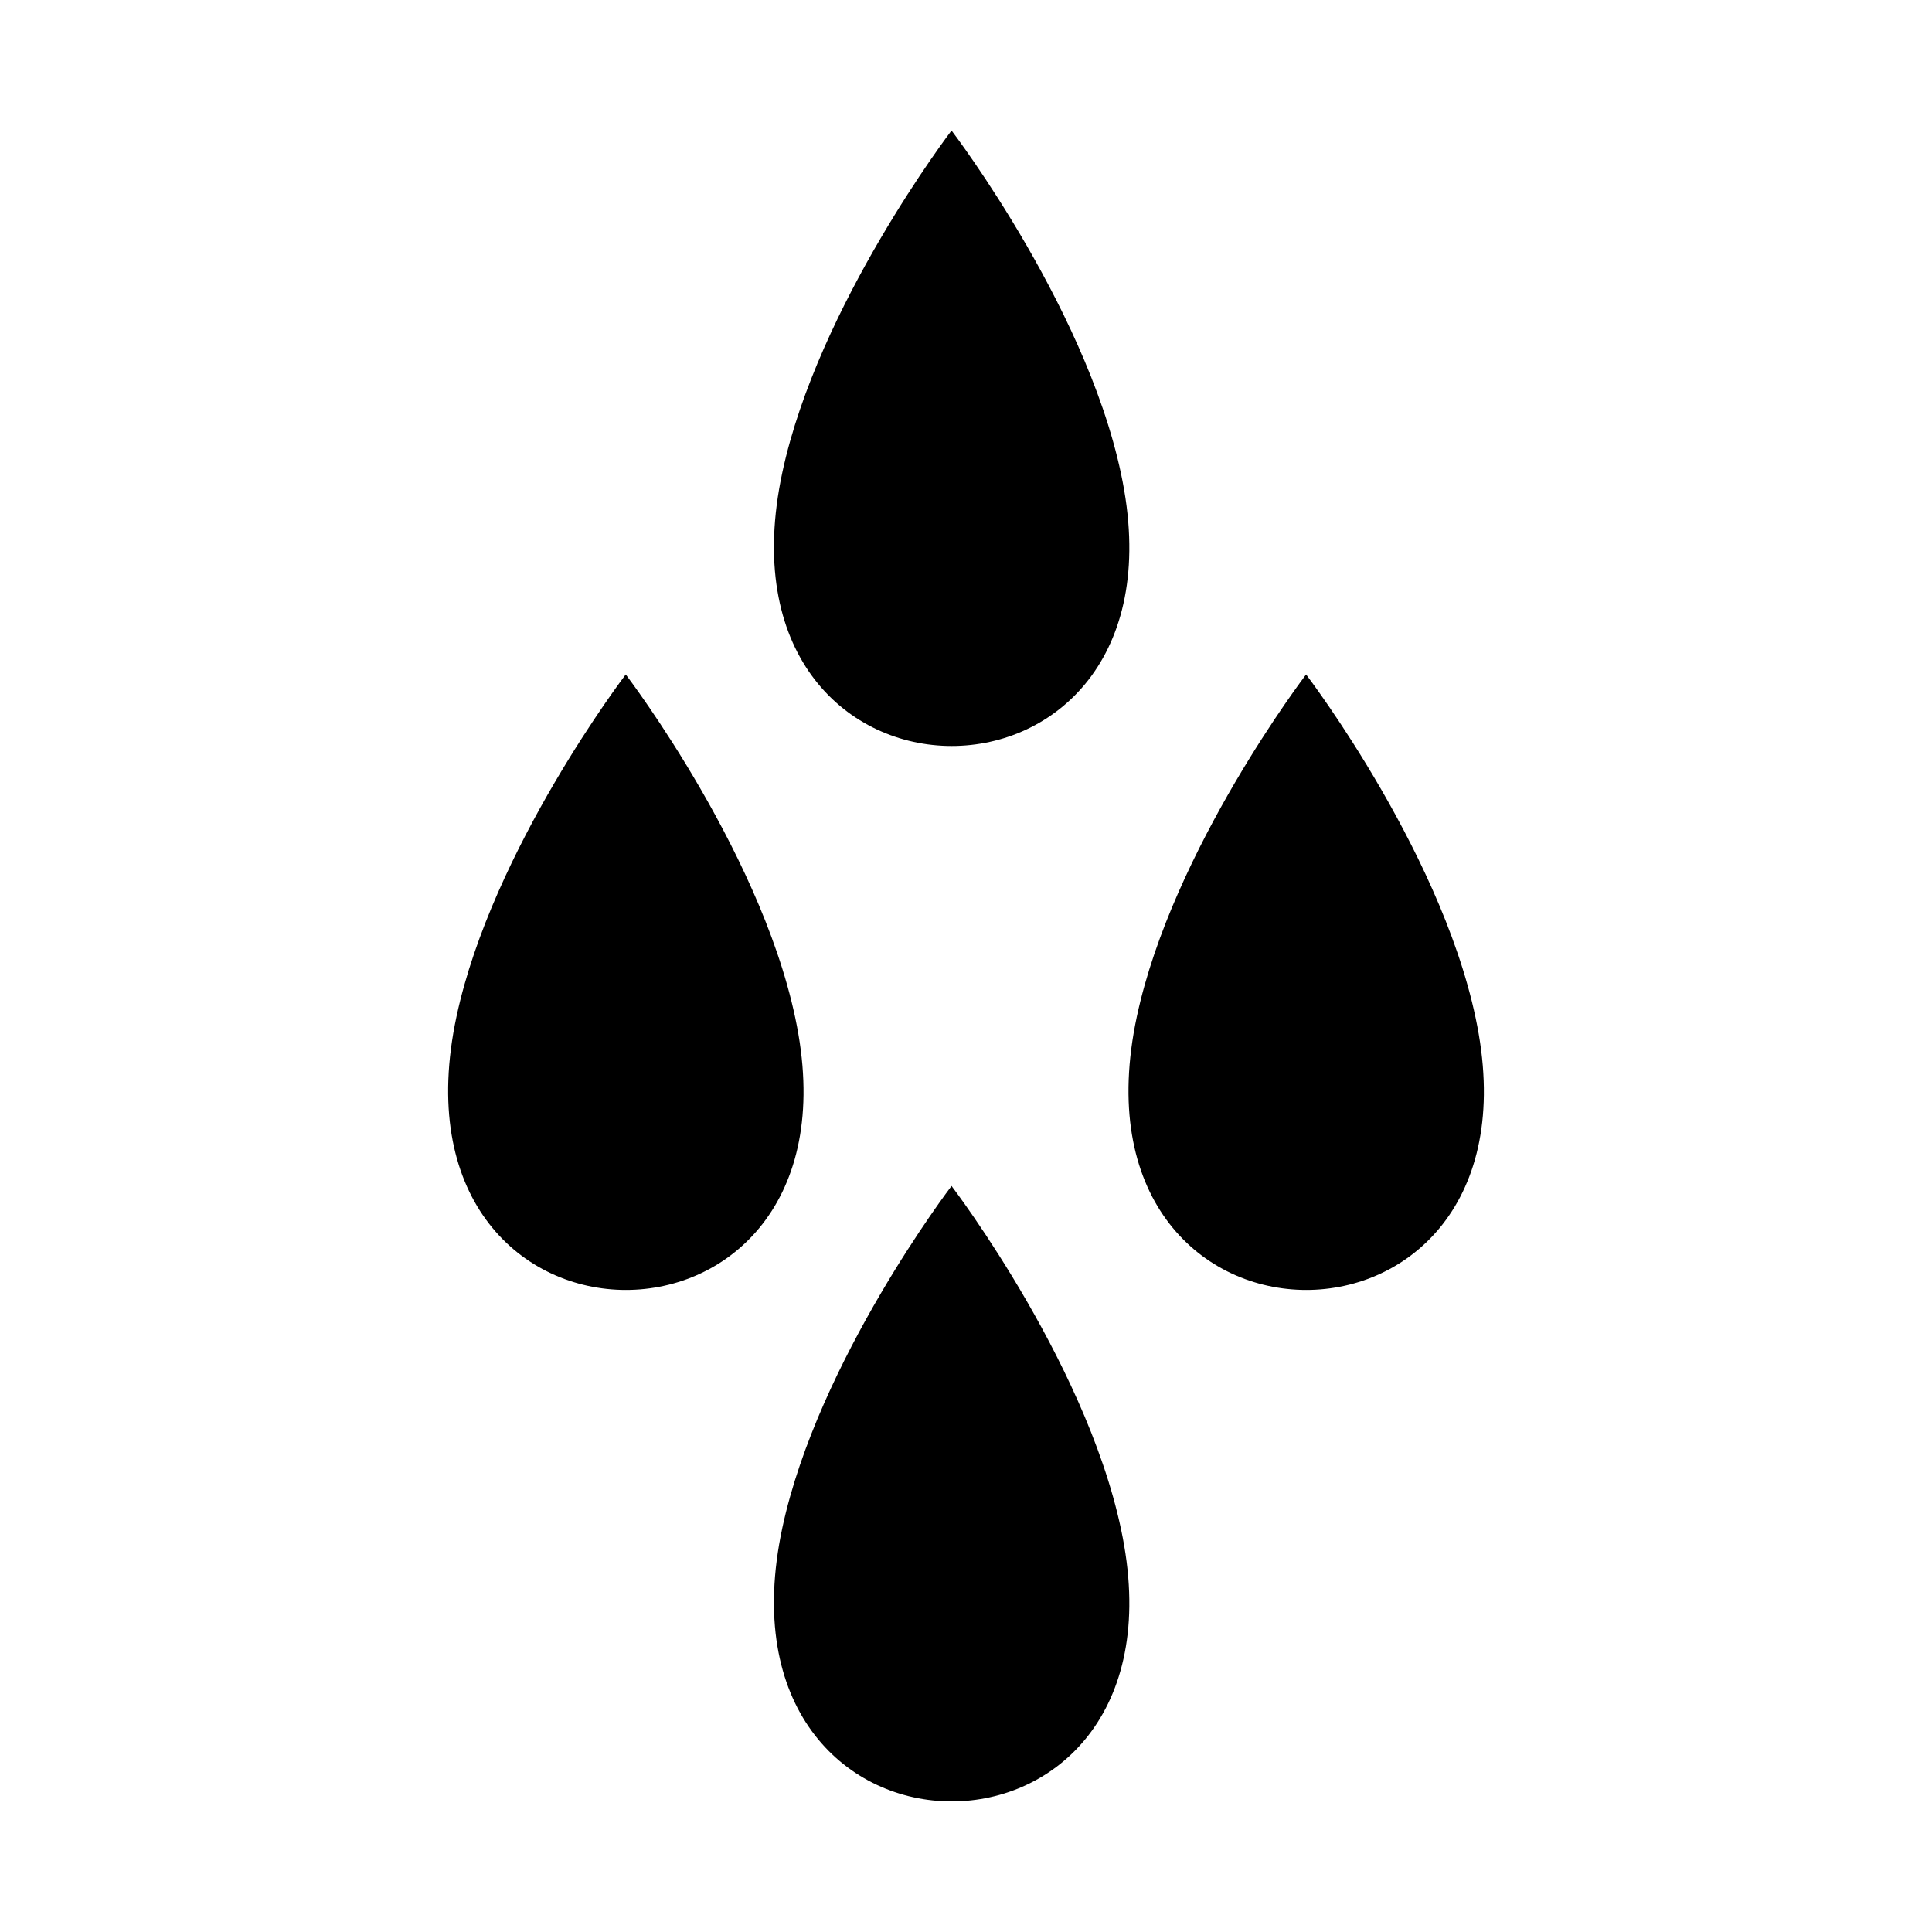
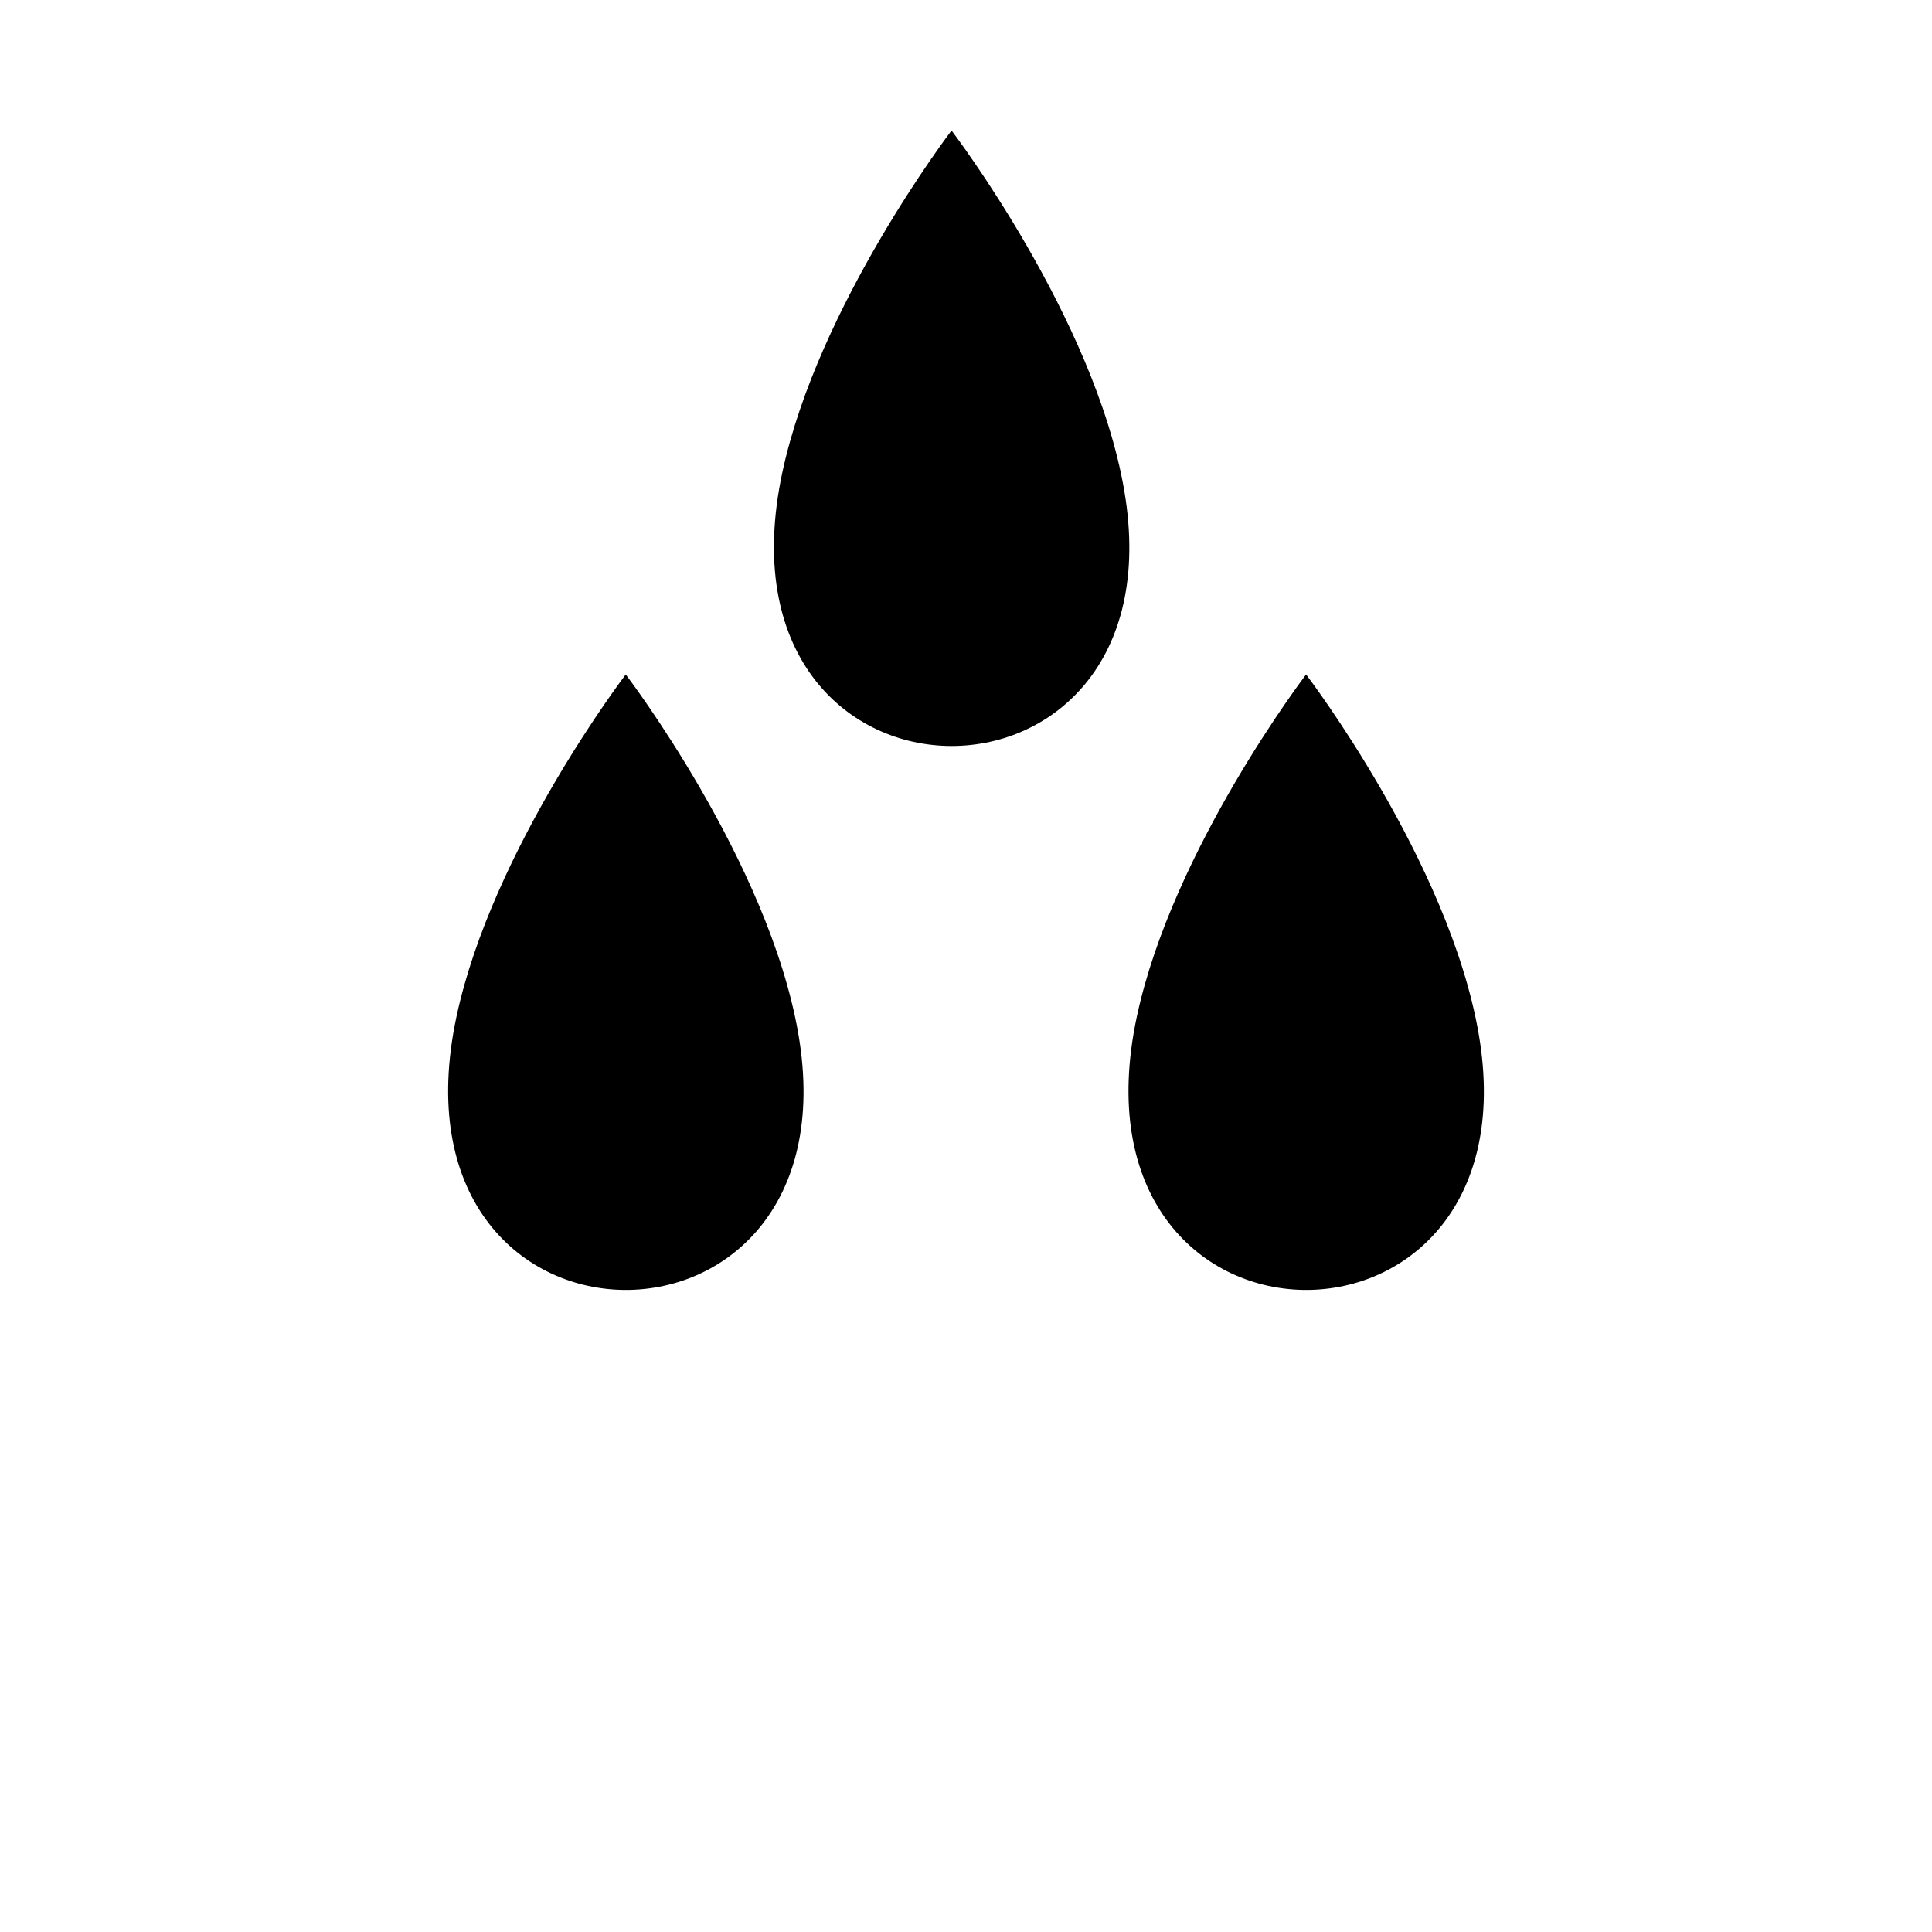
<svg xmlns="http://www.w3.org/2000/svg" fill="#000000" width="800px" height="800px" version="1.1" viewBox="144 144 512 512">
  <g fill-rule="evenodd">
    <path d="m351.32 269.23c9.496-44.379 44.848-90.637 44.848-90.637s37.887 49.57 45.754 95.316c15.781 91.785-110.96 90.496-90.602-4.68z" />
    <path d="m264.98 413.38c9.496-44.379 44.848-90.637 44.848-90.637s37.887 49.57 45.754 95.316c15.781 91.785-110.96 90.496-90.602-4.68z" />
    <path d="m445.28 413.38c9.496-44.379 44.848-90.637 44.848-90.637s37.887 49.57 45.754 95.316c15.781 91.785-110.96 90.496-90.602-4.68z" />
-     <path d="m351.32 548.93c9.496-44.379 44.848-90.637 44.848-90.637s37.887 49.57 45.754 95.316c15.781 91.785-110.96 90.496-90.602-4.68z" />
  </g>
</svg>